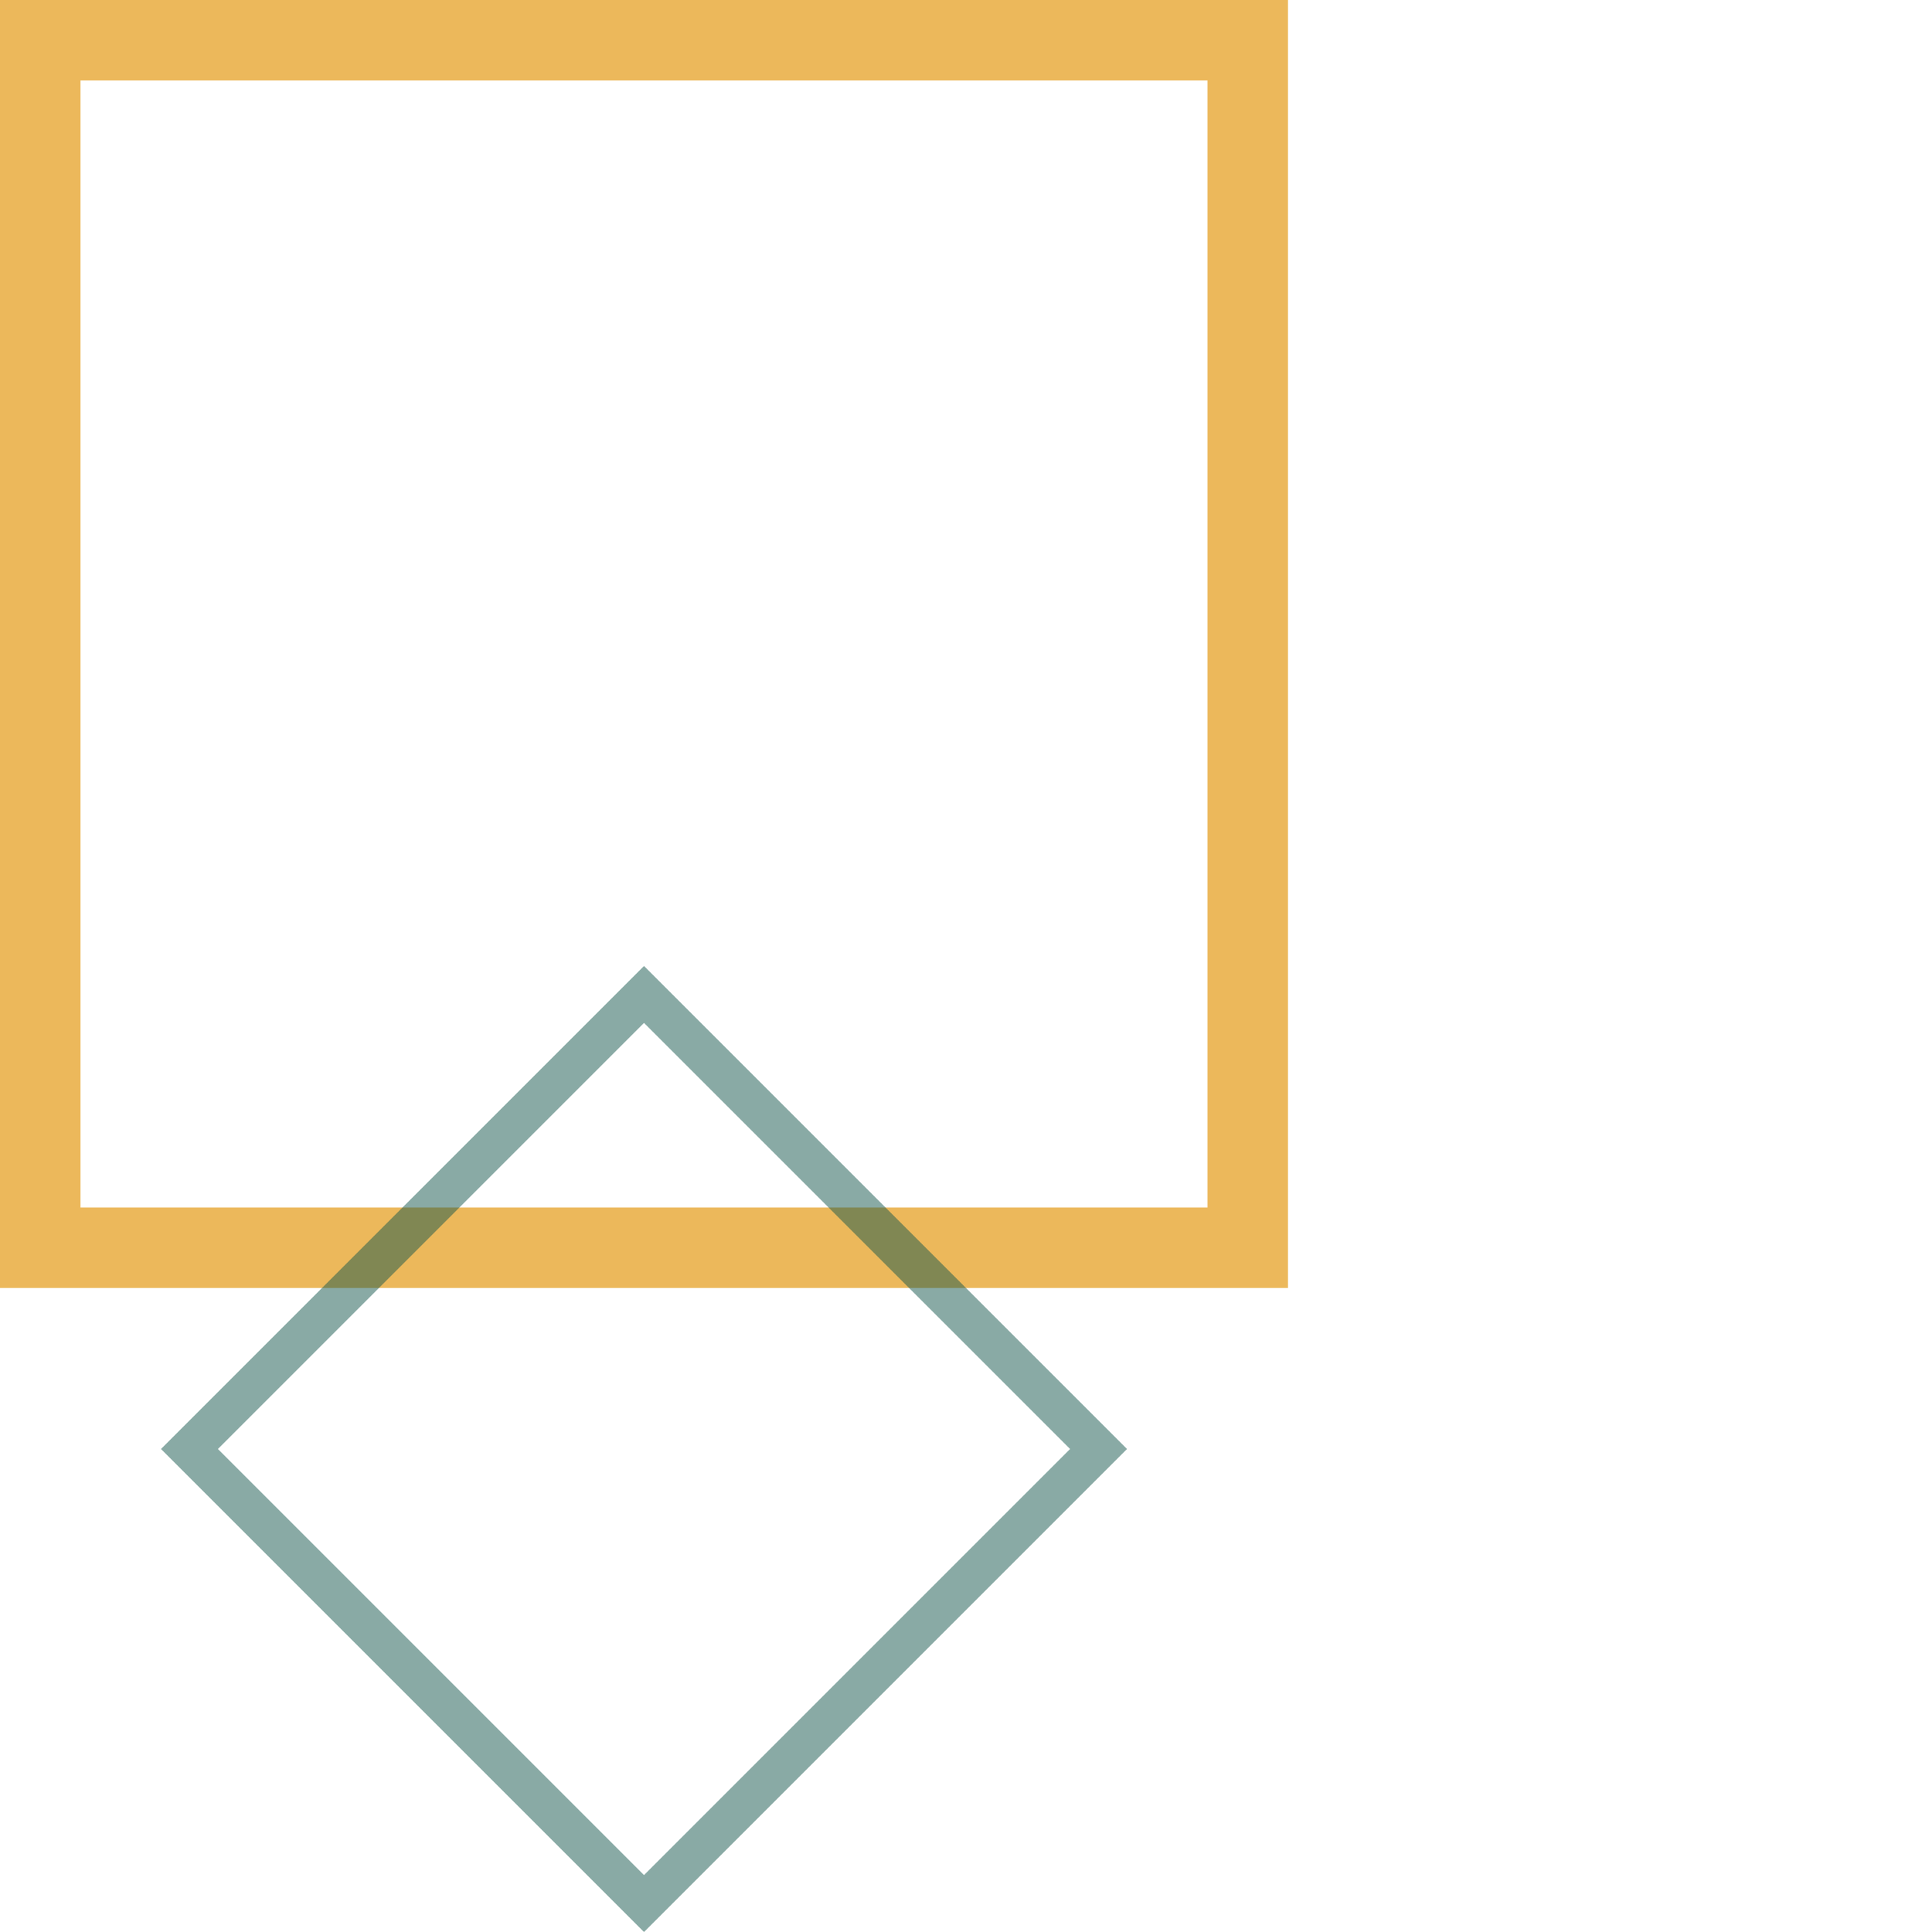
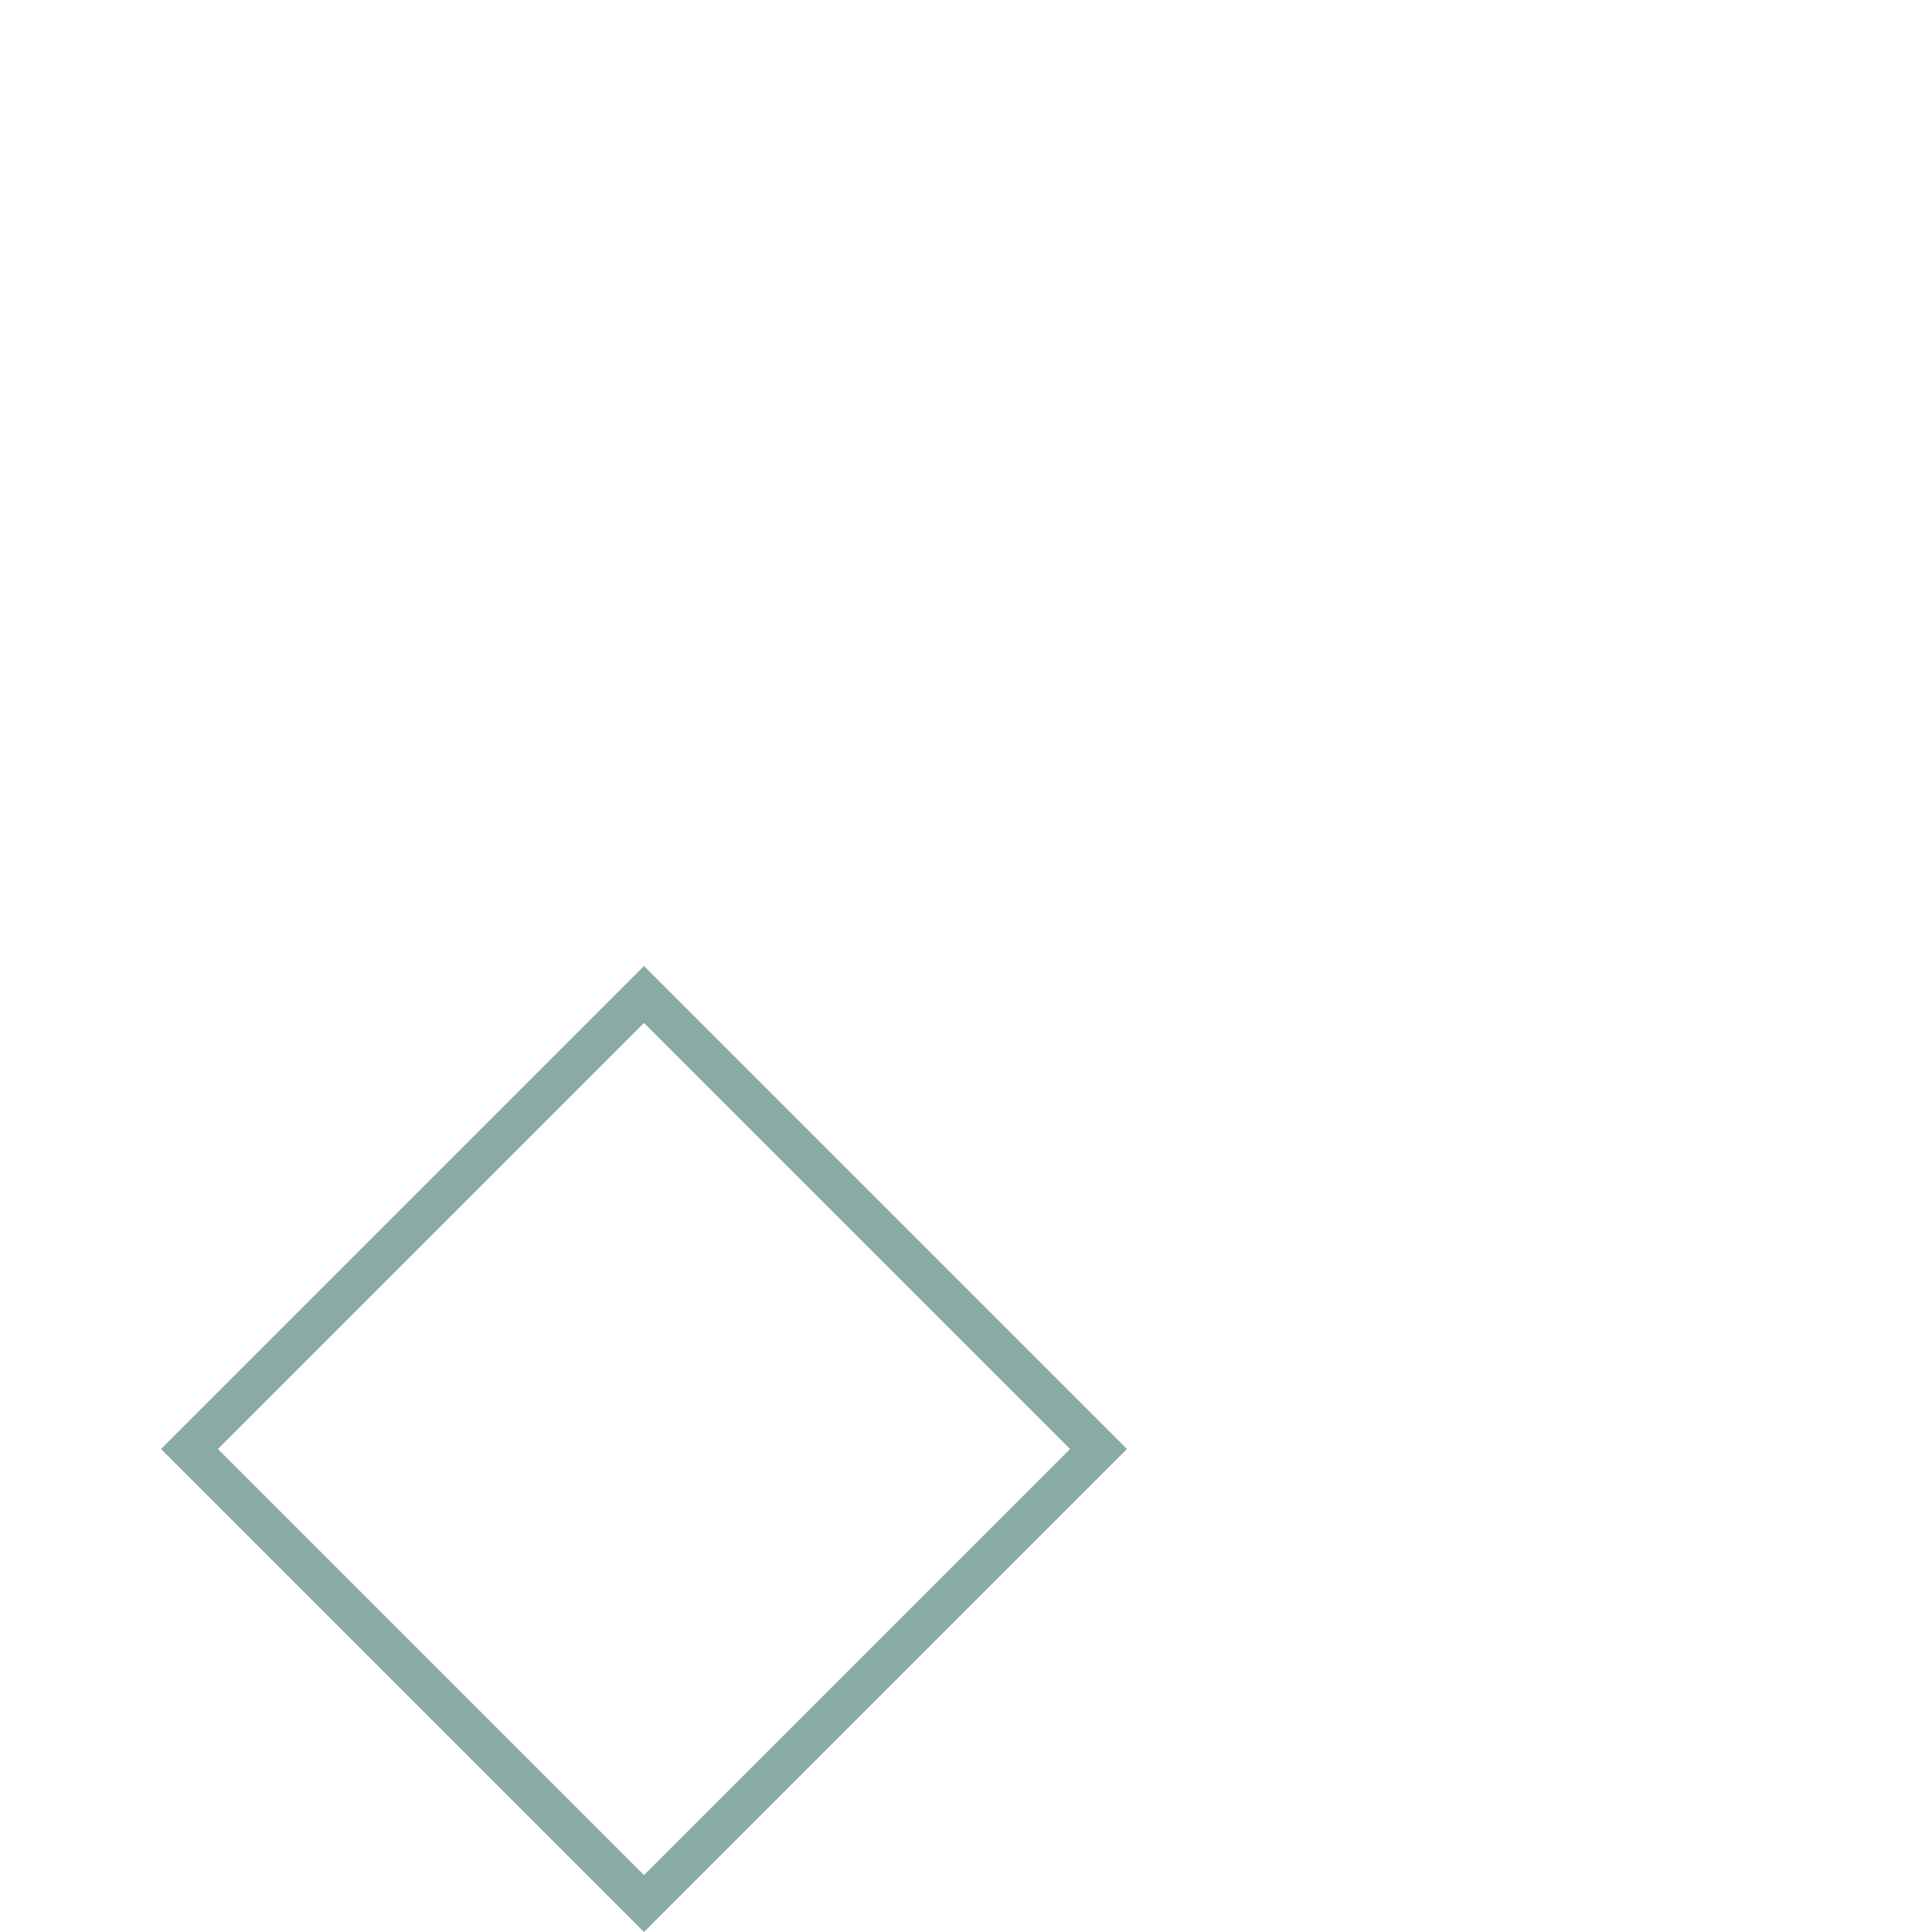
<svg xmlns="http://www.w3.org/2000/svg" width="96" height="96" viewBox="0 0 96 96" fill="none">
-   <path d="M62 2V62H2V2H62Z" stroke="#ECB85B" stroke-width="4" />
  <path d="M9.414 72L32 49.414L54.586 72L32 94.586L9.414 72Z" stroke="#14574D" stroke-opacity="0.5" stroke-width="2" />
</svg>